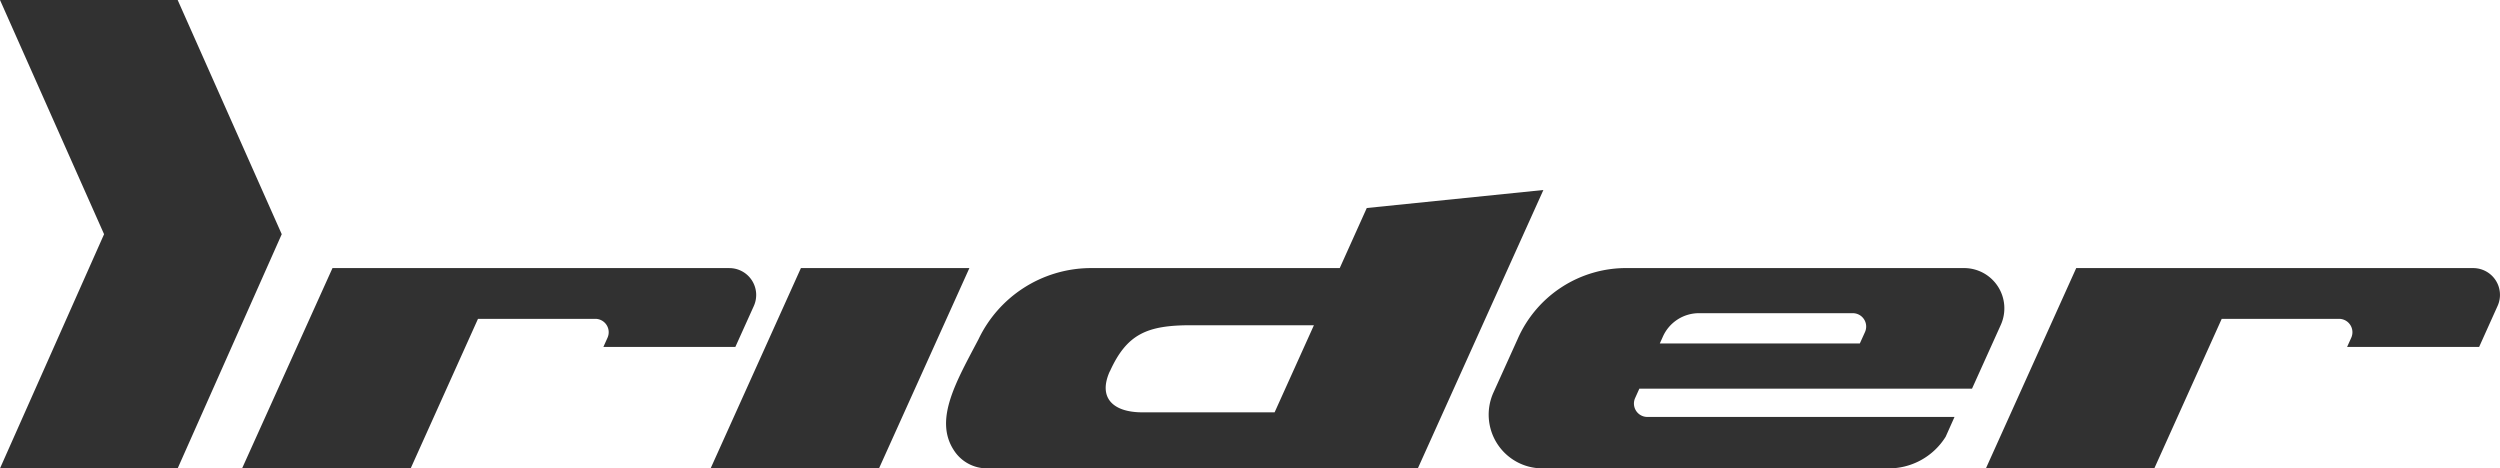
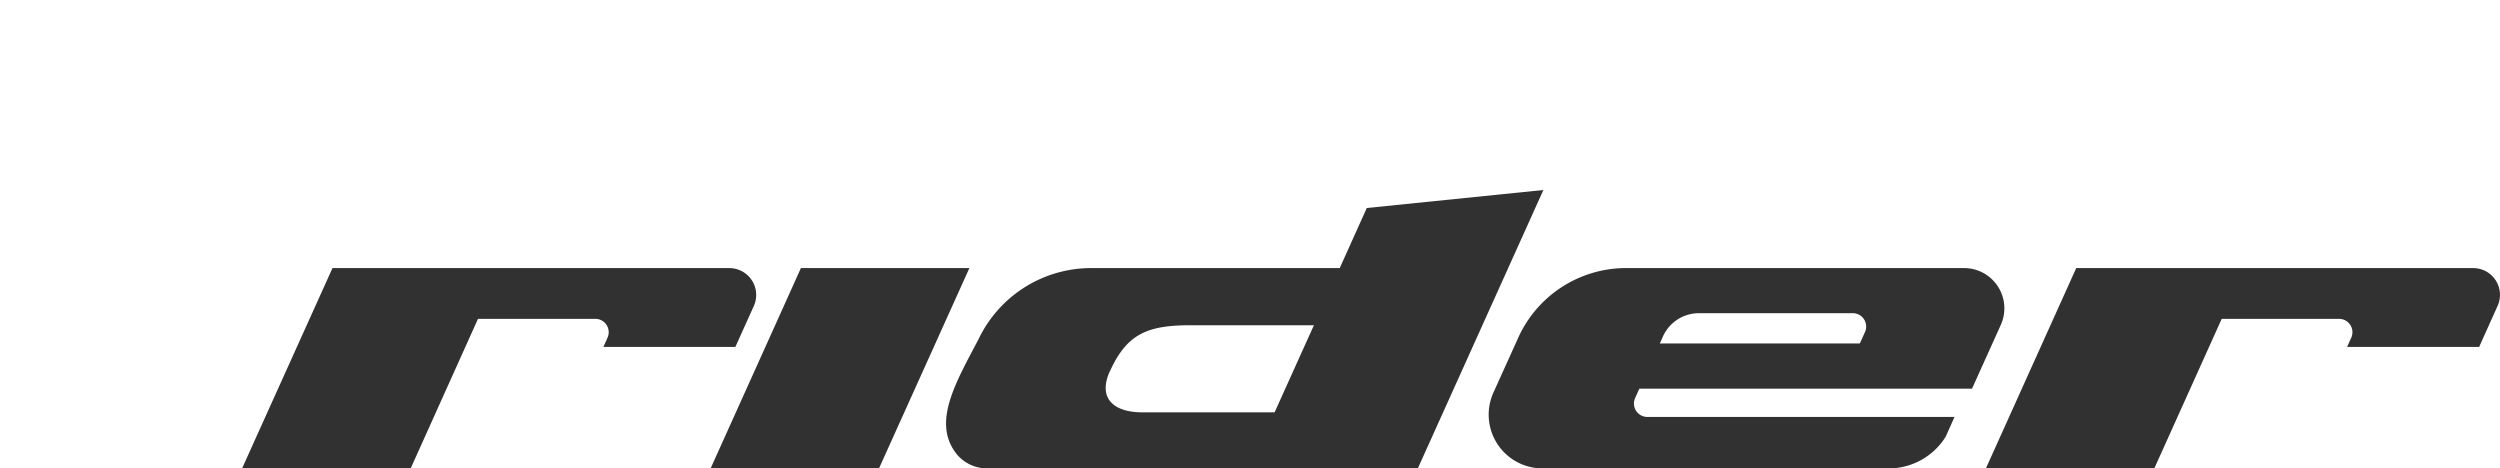
<svg xmlns="http://www.w3.org/2000/svg" width="138" height="25.854">
  <defs>
    <style>.a{fill:#313131;fill-rule:evenodd}</style>
  </defs>
  <path class="a" d="M3062.494,210.815l.163-.362a2.18,2.18,0,0,1,2.03-1.31h8.459a.738.738,0,0,1,.673,1.045l-.284.627Zm17.234,2.495,1.589-3.521a2.222,2.222,0,0,0-2.025-3.136h-18.573a6.535,6.535,0,0,0-6.076,3.925l-1.334,2.95a2.965,2.965,0,0,0,2.7,4.181h19.051a3.7,3.7,0,0,0,3.214-1.747l.488-1.092h-16.956a.739.739,0,0,1-.673-1.045l.232-.516Zm-30.591,4.4,6.931-15.367-9.749.994-1.493,3.317h-13.852a6.889,6.889,0,0,0-6.086,3.925c-1.213,2.313-2.467,4.418-1.372,6.113a2.166,2.166,0,0,0,1.868,1.017Zm-17-5.352c.938-2.077,2.066-2.55,4.477-2.55h6.787l-2.17,4.808h-7.3c-1.608,0-2.458-.79-1.8-2.258Zm-22.043,5.352h9.3l4.989-11.056h-9.3l-4.984,11.056Zm-25.857,0h9.305l3.716-8.255h6.477a.739.739,0,0,1,.672,1.045l-.227.506h7.284l1.021-2.262a1.483,1.483,0,0,0-1.353-2.09h-21.906l-4.99,11.056Zm96.254,0h9.3l3.721-8.255h6.476a.739.739,0,0,1,.673,1.045l-.228.506h7.288l1.018-2.262a1.478,1.478,0,0,0-1.351-2.09h-21.908l-4.985,11.056Z" transform="translate(-2970.873 -191.855)" />
-   <path class="a" d="M2981.36,200.085h9.807l5.745,12.928-5.745,12.926h-9.807l5.745-12.926-5.745-12.928Z" transform="translate(-2981.36 -200.085)" />
</svg>